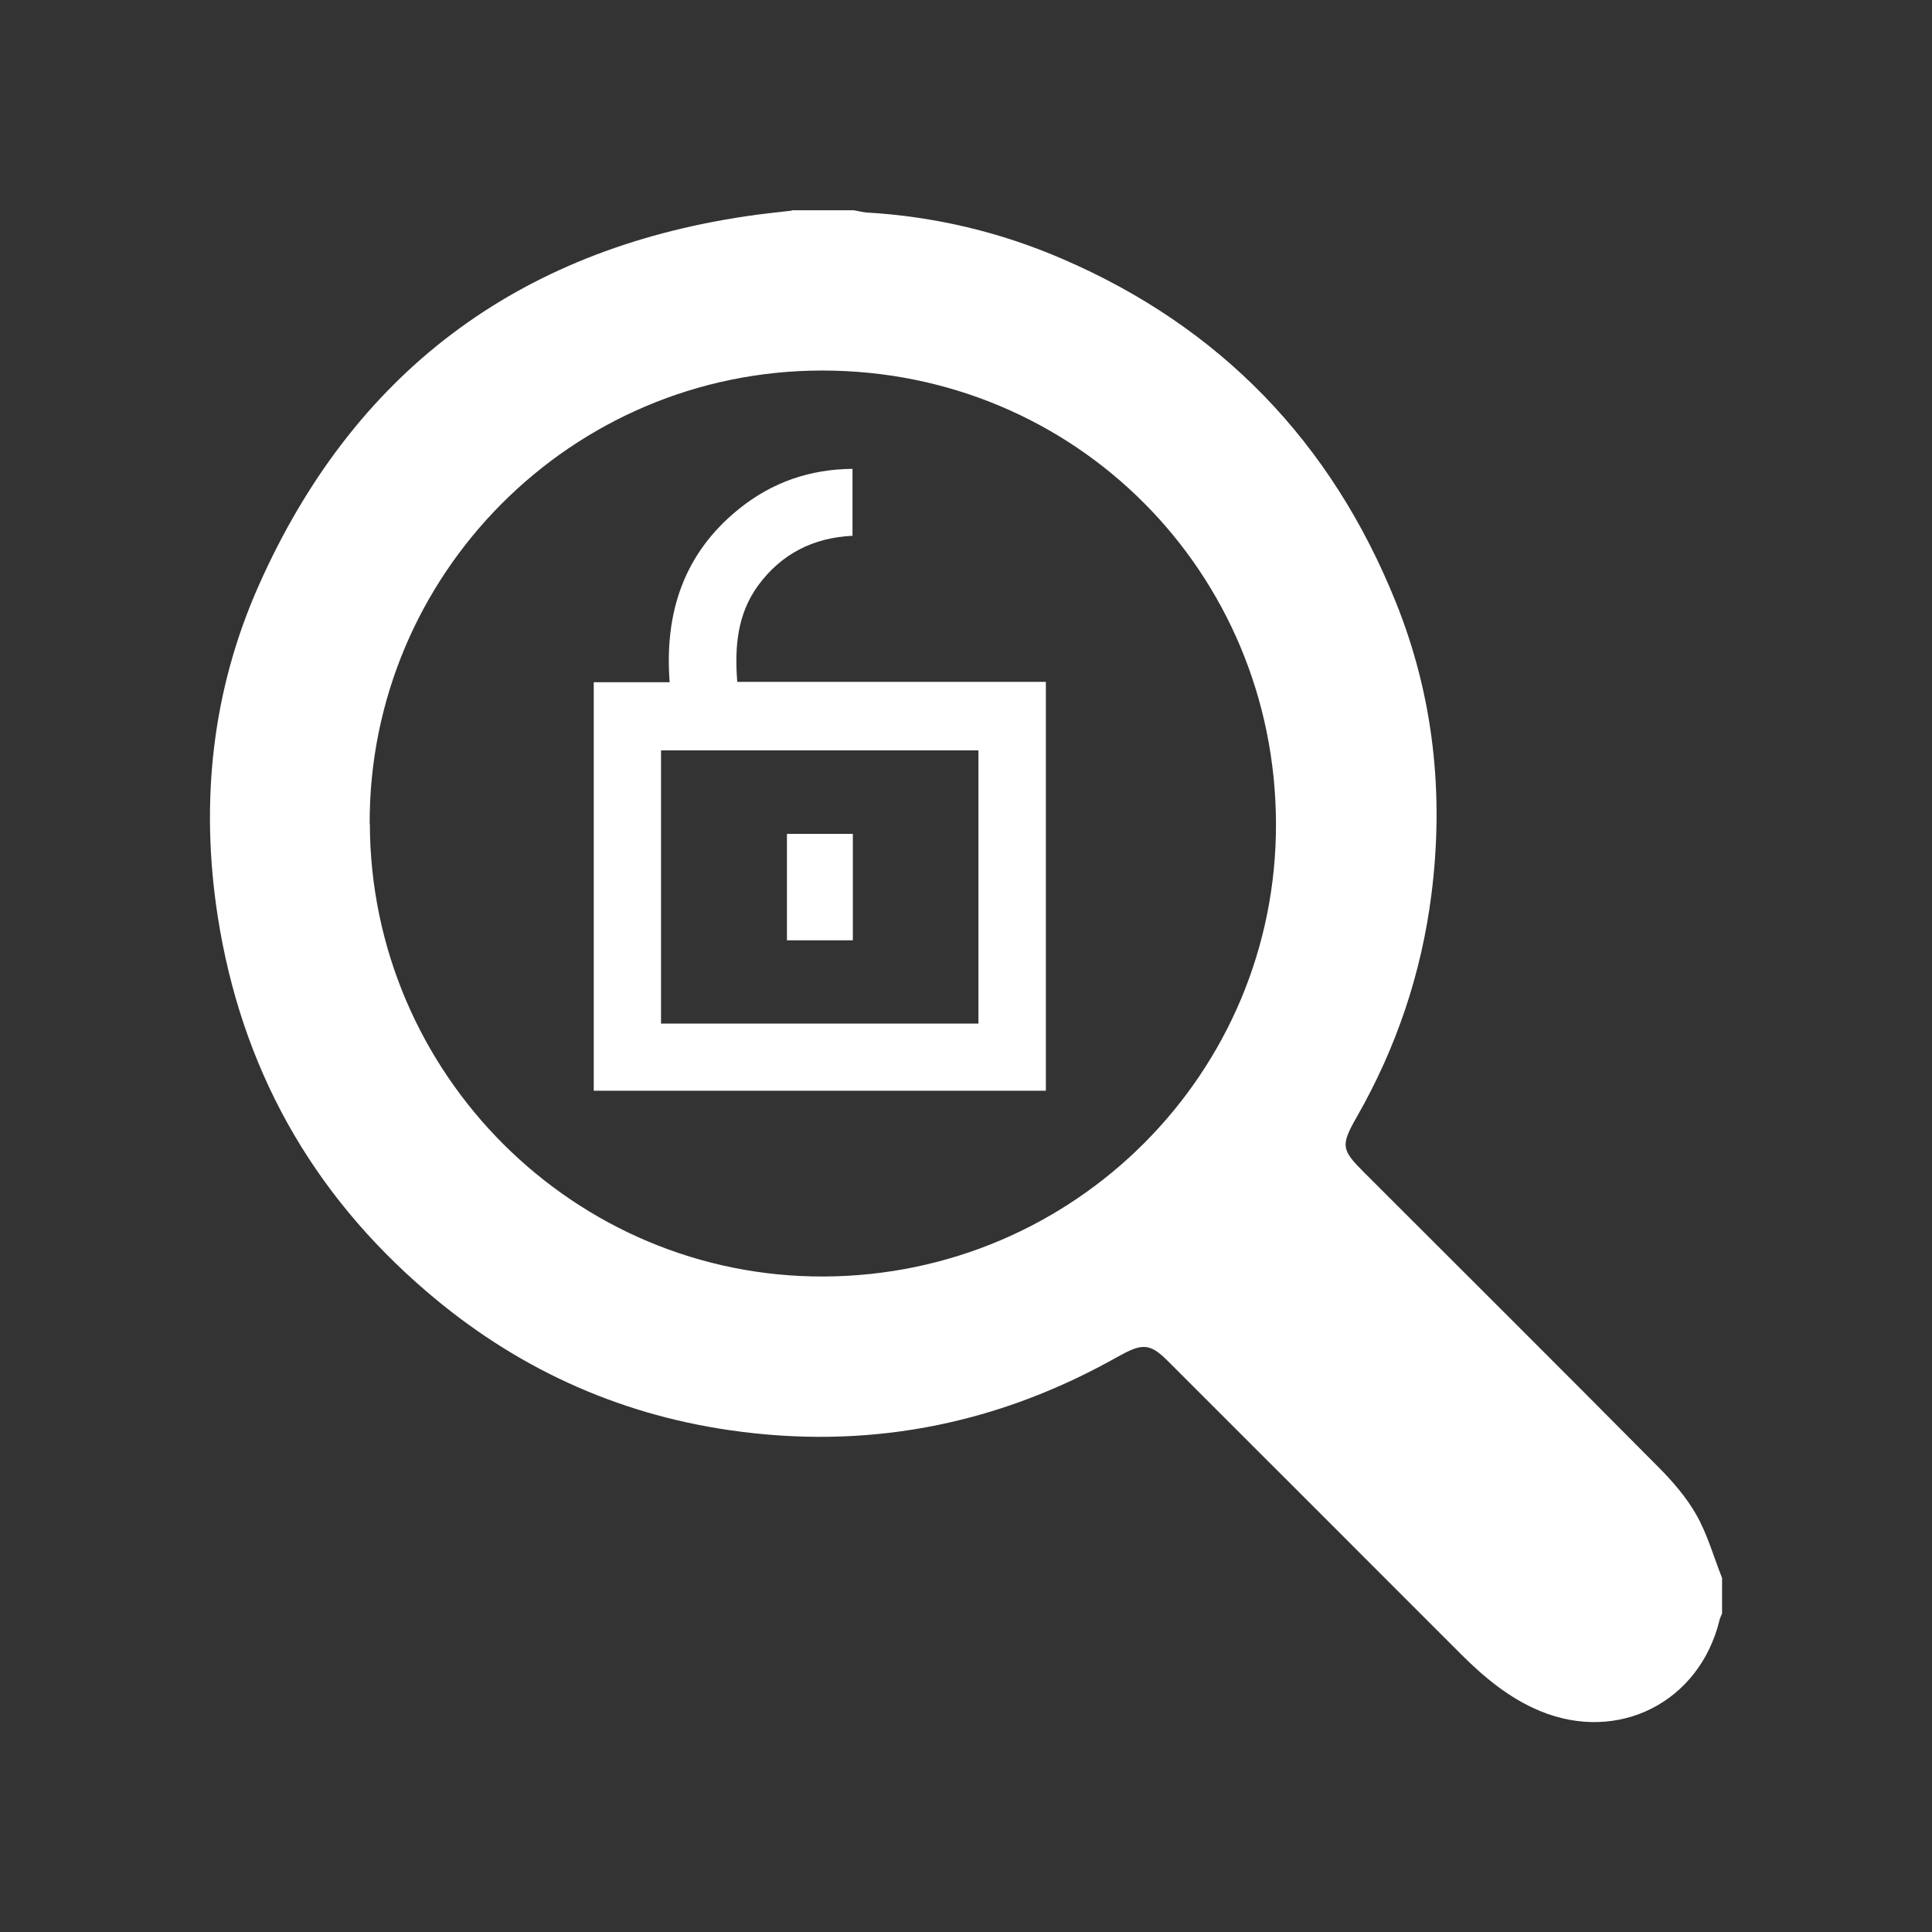
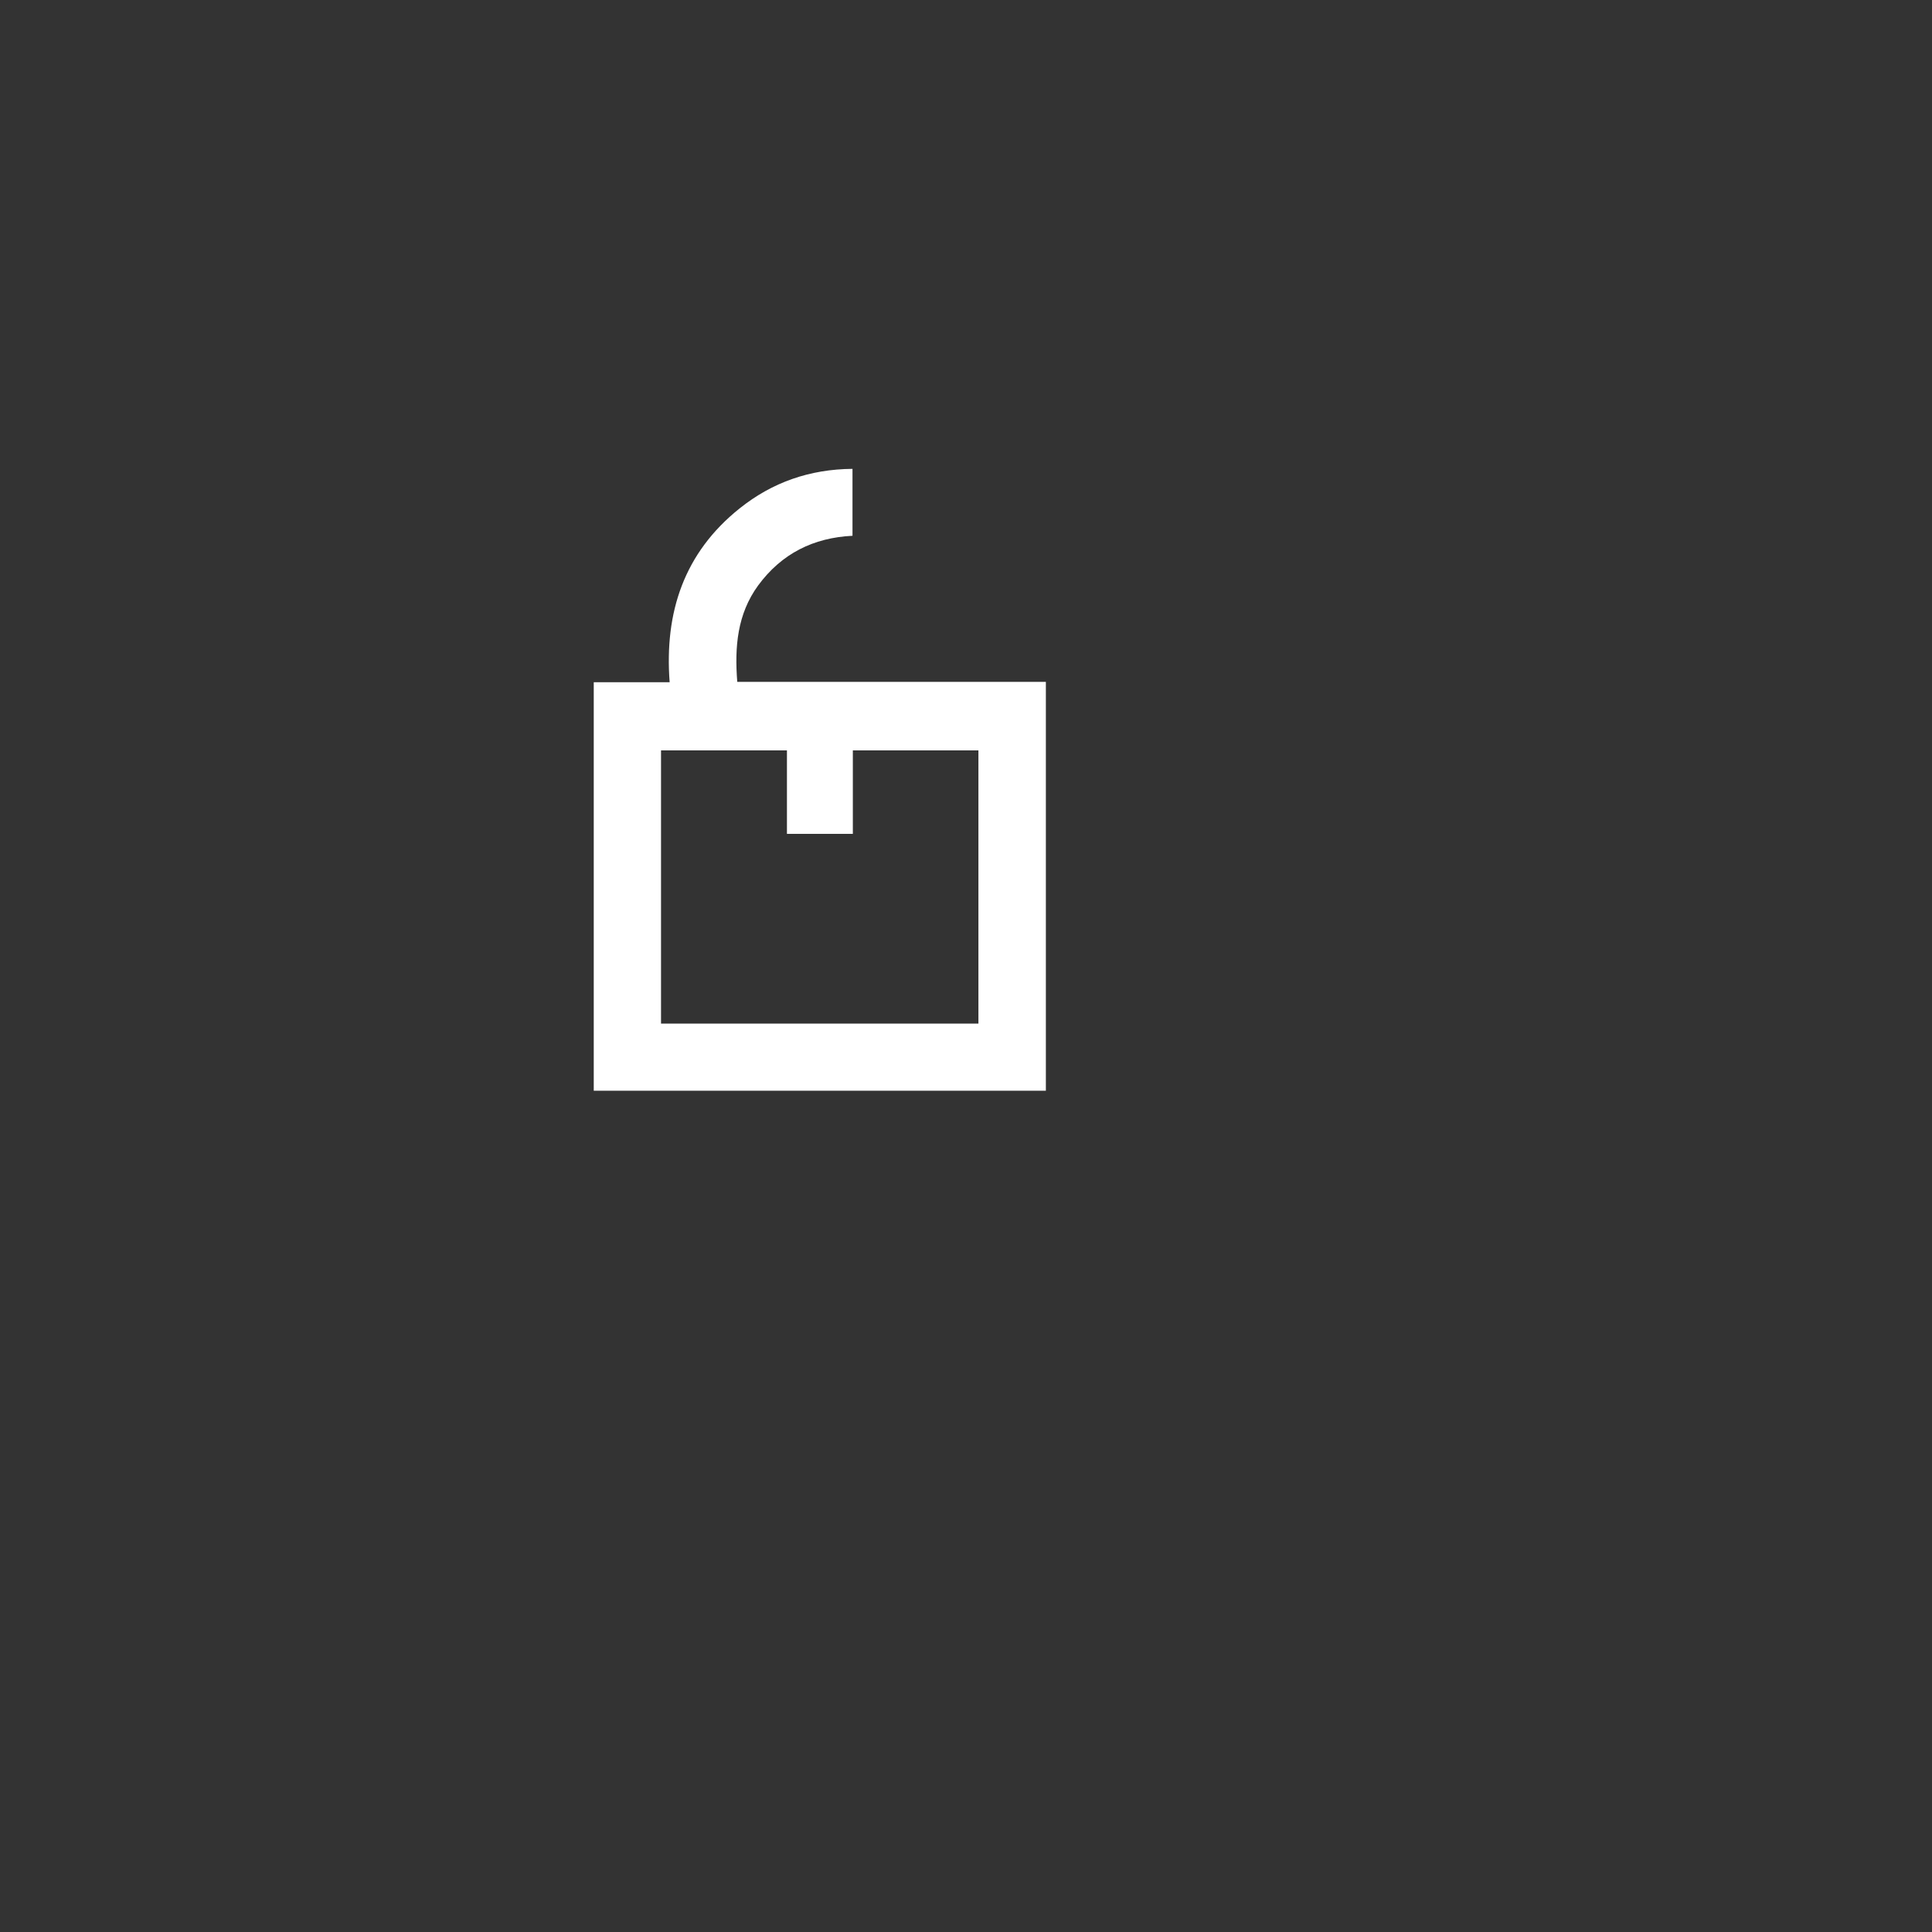
<svg xmlns="http://www.w3.org/2000/svg" id="Capa_1" viewBox="0 0 112 112">
  <rect x="0" y="0" width="112" height="112" fill="#333333" stroke="none" />
  <defs>
    <style>.cls-1{fill:#fff;}</style>
  </defs>
-   <path class="cls-1" d="M45.9,12.19c1.2,0,2.4,0,3.6,0,.25,.04,.5,.11,.75,.13,3.94,.23,7.73,1.13,11.34,2.69,9.17,3.95,15.6,10.64,19.32,19.88,2.2,5.45,2.81,11.15,2.07,16.97-.58,4.57-2.03,8.87-4.32,12.88-.96,1.68-.9,1.91,.44,3.25,5.67,5.67,11.35,11.32,17,17.02,.84,.84,1.65,1.77,2.23,2.79,.65,1.14,1.01,2.44,1.5,3.68v2.05c-.05,.13-.12,.26-.15,.4-1.17,4.77-5.88,7.13-10.4,5.26-1.78-.74-3.21-1.93-4.55-3.26-5.69-5.69-11.37-11.38-17.06-17.06-.94-.94-1.41-1-2.57-.38-.25,.13-.5,.27-.75,.41-6.9,3.78-14.26,5.14-22.05,4.01-6.63-.96-12.49-3.68-17.56-8.03-6.72-5.75-10.76-13.02-12.12-21.77-1.02-6.62-.33-13.08,2.38-19.17,5.46-12.29,14.95-19.44,28.29-21.41,.87-.13,1.75-.22,2.62-.32ZM21.44,47.76c.04,14.51,11.88,26.31,26.34,26.24,14.51-.07,26.24-11.8,26.19-26.28-.05-14.55-11.63-26.25-26.32-26.24-14.54,.01-26.26,11.85-26.22,26.27Z" />
  <g>
    <path class="cls-1" d="M34.42,39.55h4.4c-.31-4.06,.84-7.51,4.06-10.08,1.89-1.51,4.06-2.27,6.54-2.29v3.88c-2.26,.11-4.11,1.03-5.47,2.88-1.21,1.66-1.37,3.56-1.21,5.59h17.89v23.7h-26.21v-23.68Zm3.9,3.95v15.84h18.4v-15.84h-18.4Z" />
-     <path class="cls-1" d="M49.44,48.34v6.17h-3.82v-6.17h3.82Z" />
+     <path class="cls-1" d="M49.44,48.34h-3.82v-6.17h3.82Z" />
  </g>
</svg>